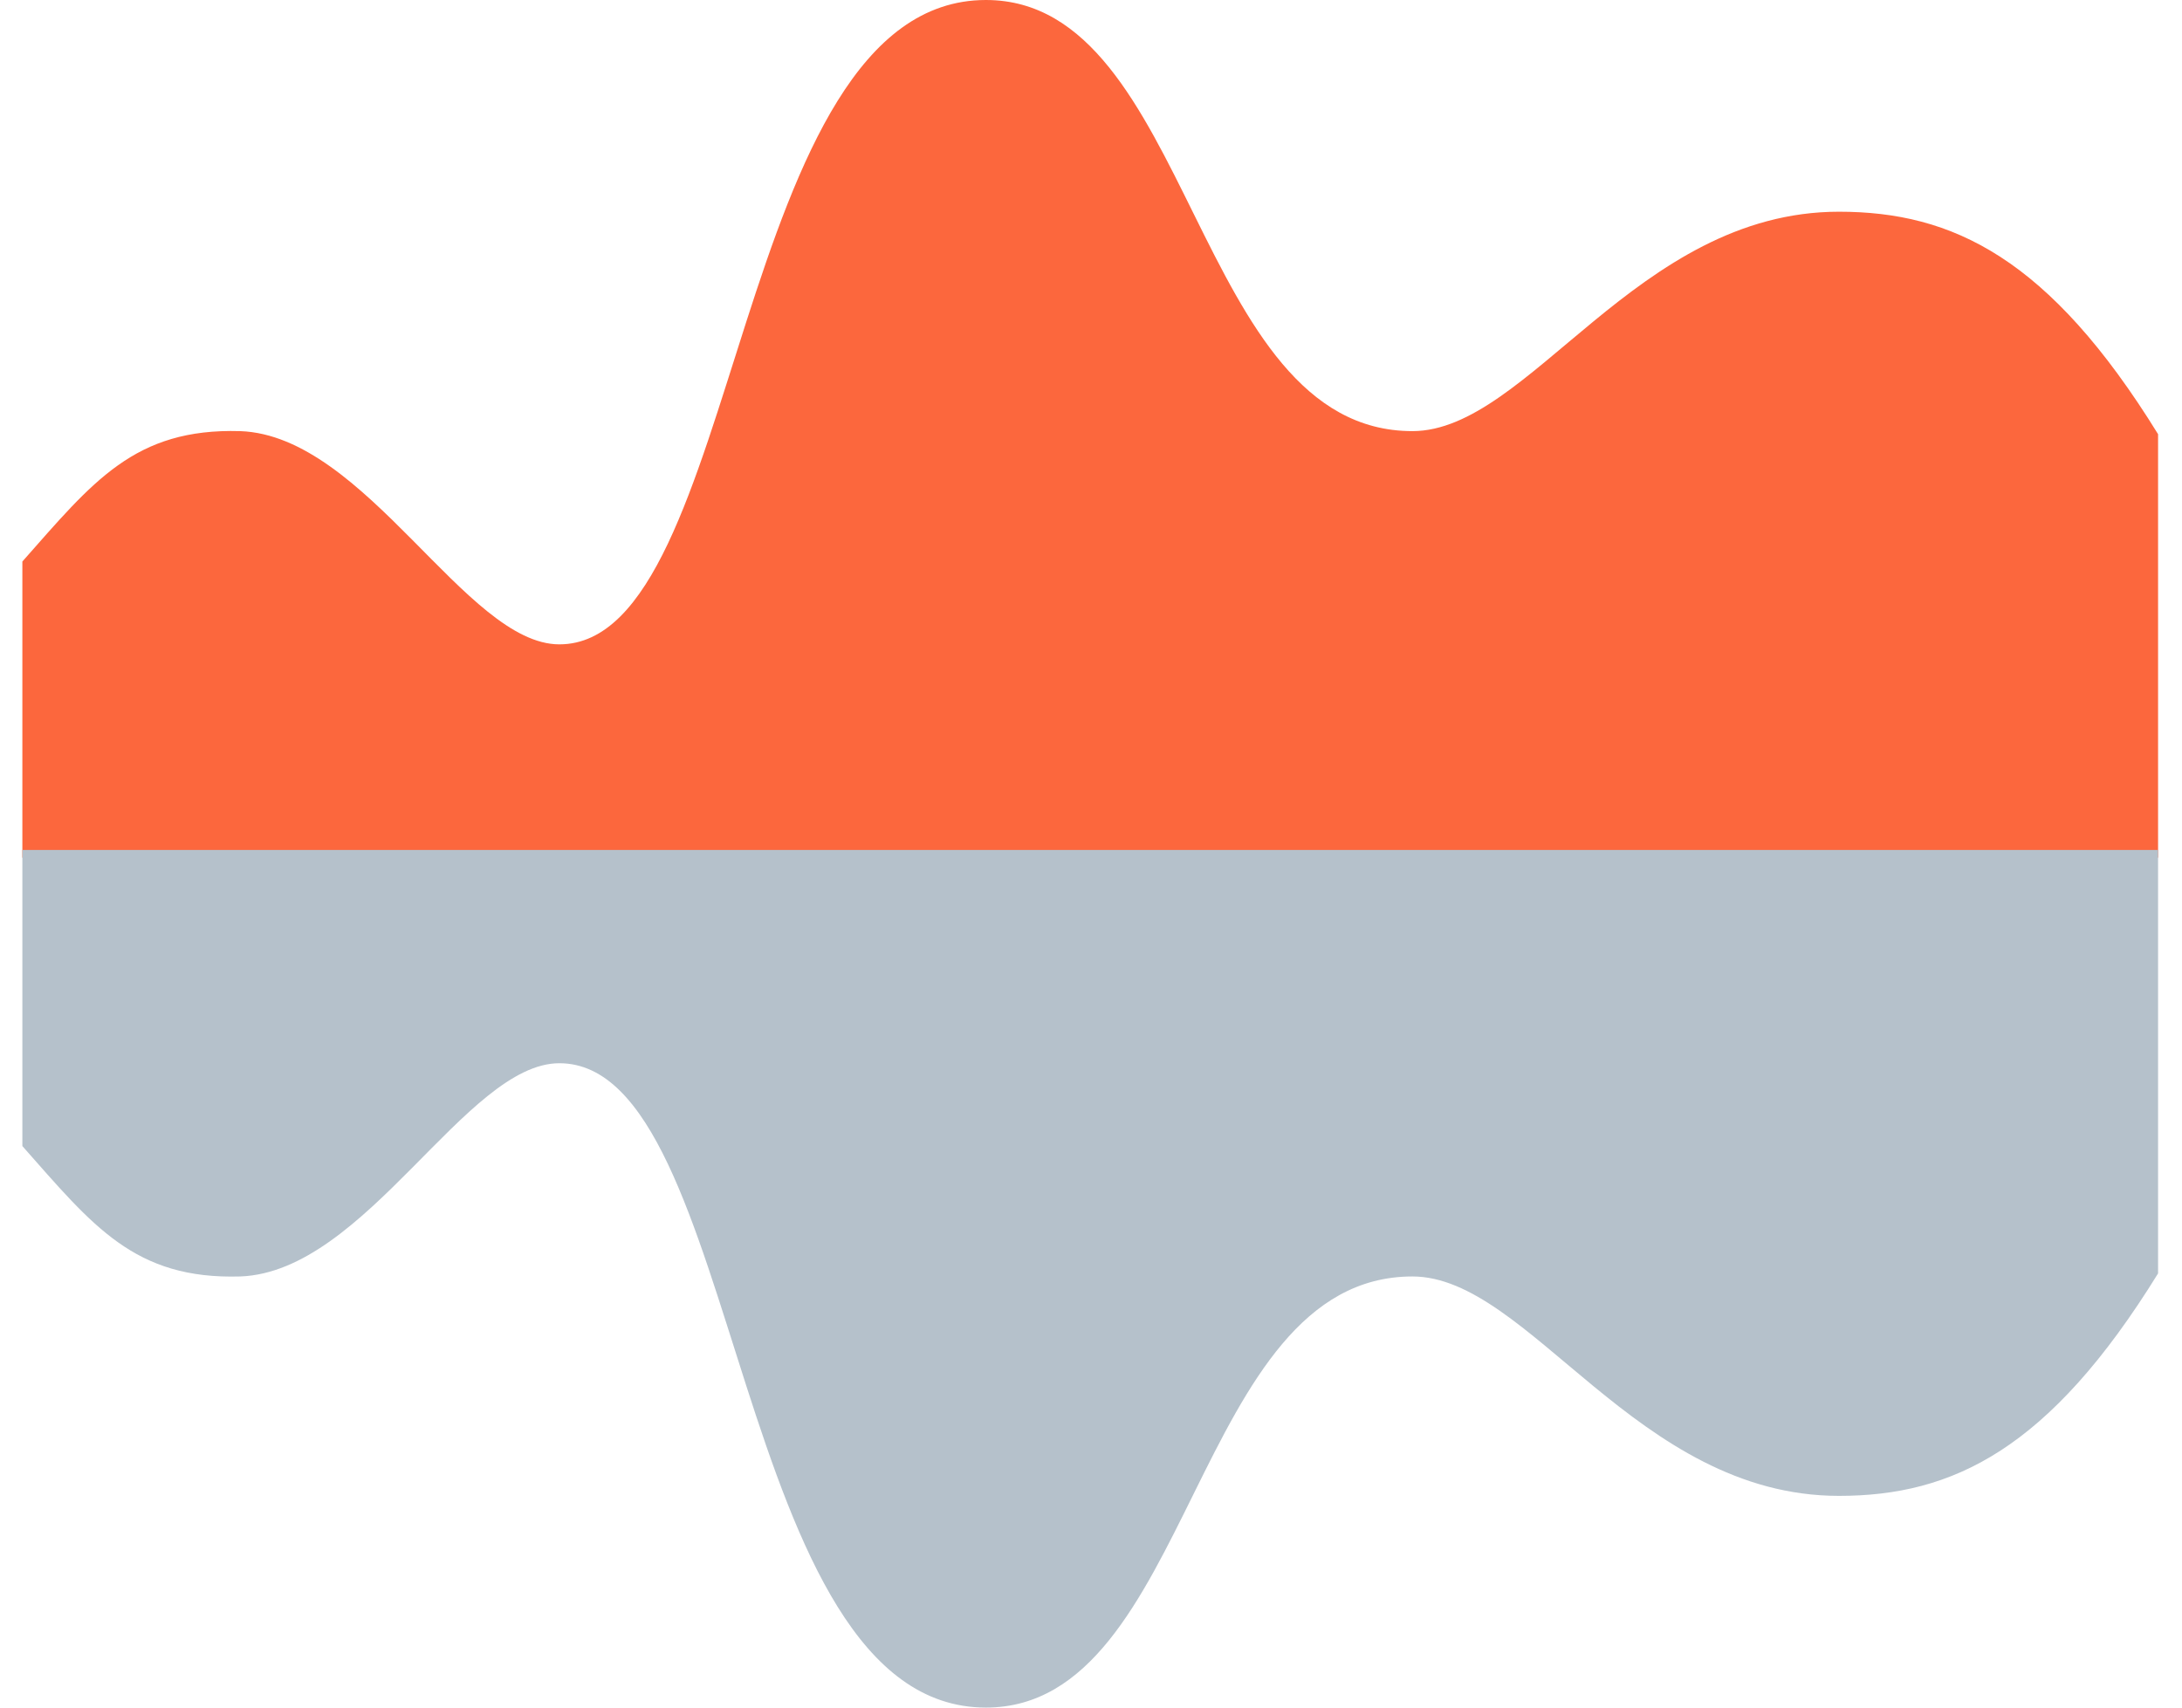
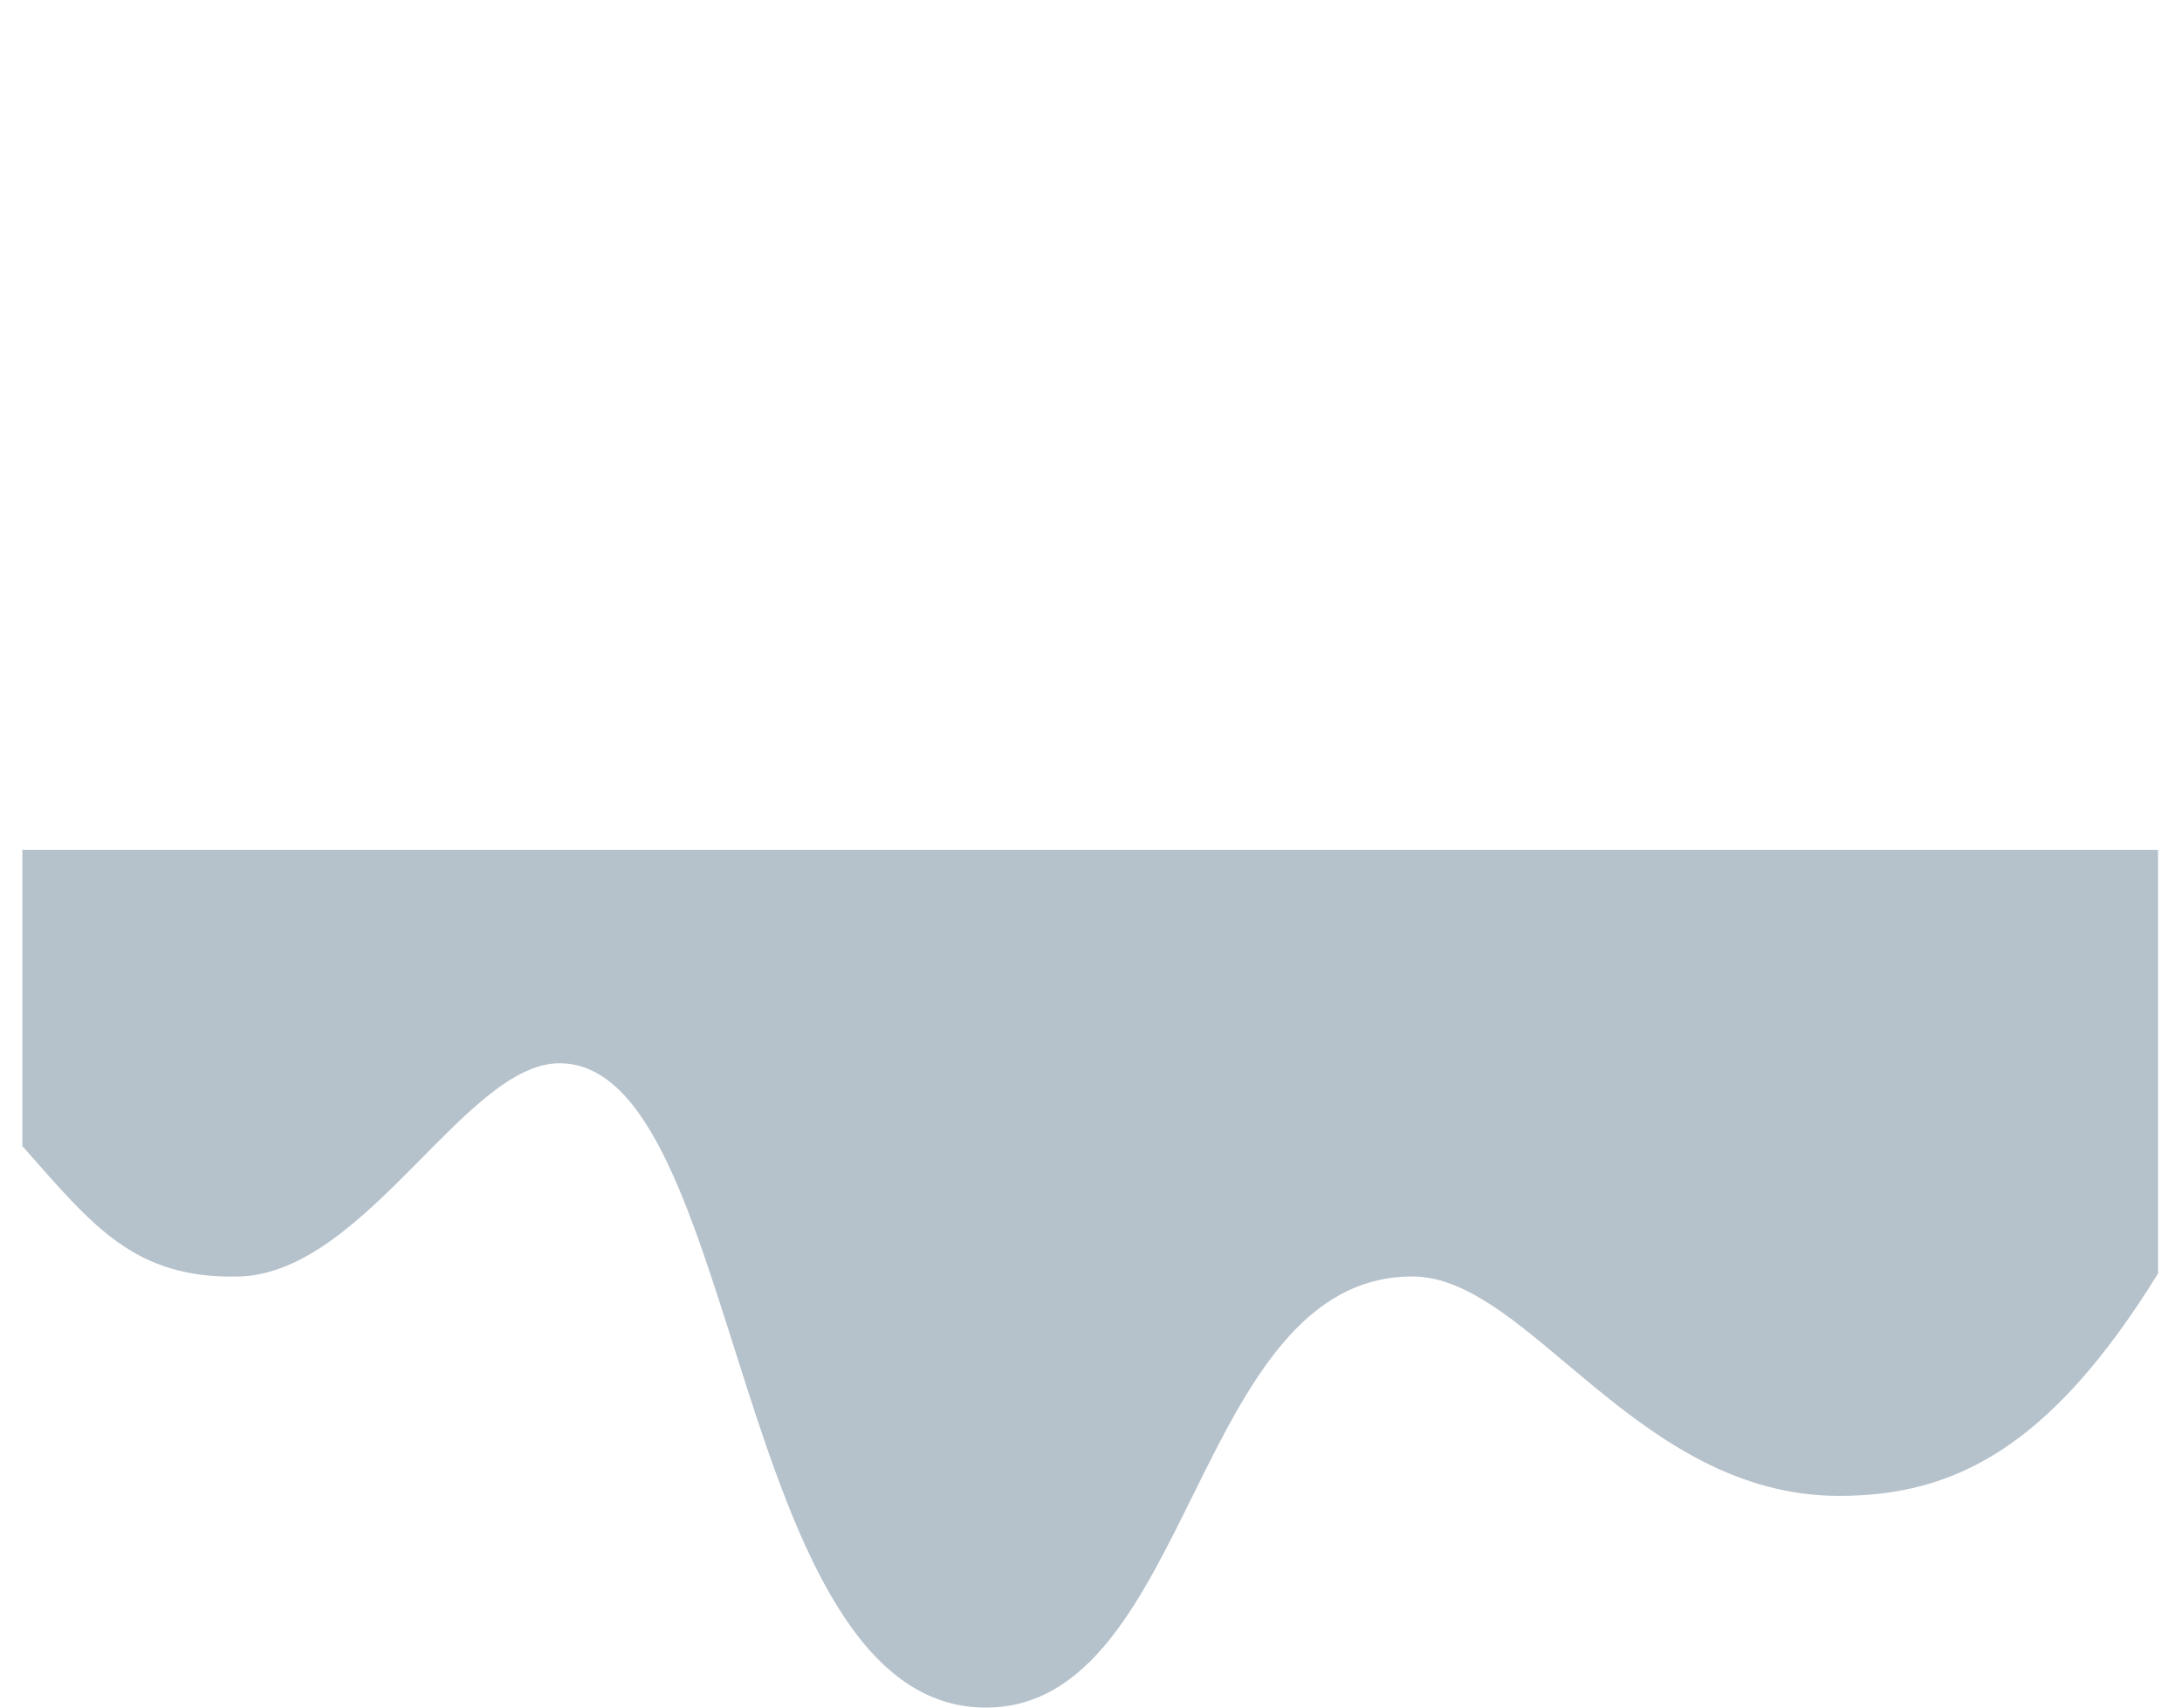
<svg xmlns="http://www.w3.org/2000/svg" width="92" height="72" viewBox="0 0 92 72" fill="none">
-   <path d="M91.056 36.161H0.943V23.676C3.919 20.312 5.666 18.048 10.129 18.178C15.434 18.372 19.639 27.169 23.585 27.169C31.347 27.169 30.83 0 41.568 0C50.301 0 50.301 18.178 59.552 18.178C64.468 18.178 68.997 8.927 77.536 8.927C82.323 8.927 86.398 10.868 90.991 18.307V36.161H91.056Z" fill="#FC673D" />
  <path d="M91.056 35.839H0.943V48.324C3.919 51.688 5.666 53.952 10.129 53.822C15.434 53.628 19.639 44.831 23.585 44.831C31.347 44.831 30.83 72 41.568 72C50.301 72 50.301 53.822 59.552 53.822C64.468 53.822 68.997 63.073 77.536 63.073C82.323 63.073 86.398 61.132 90.991 53.693V35.839H91.056Z" fill="#B5C1CB" />
</svg>